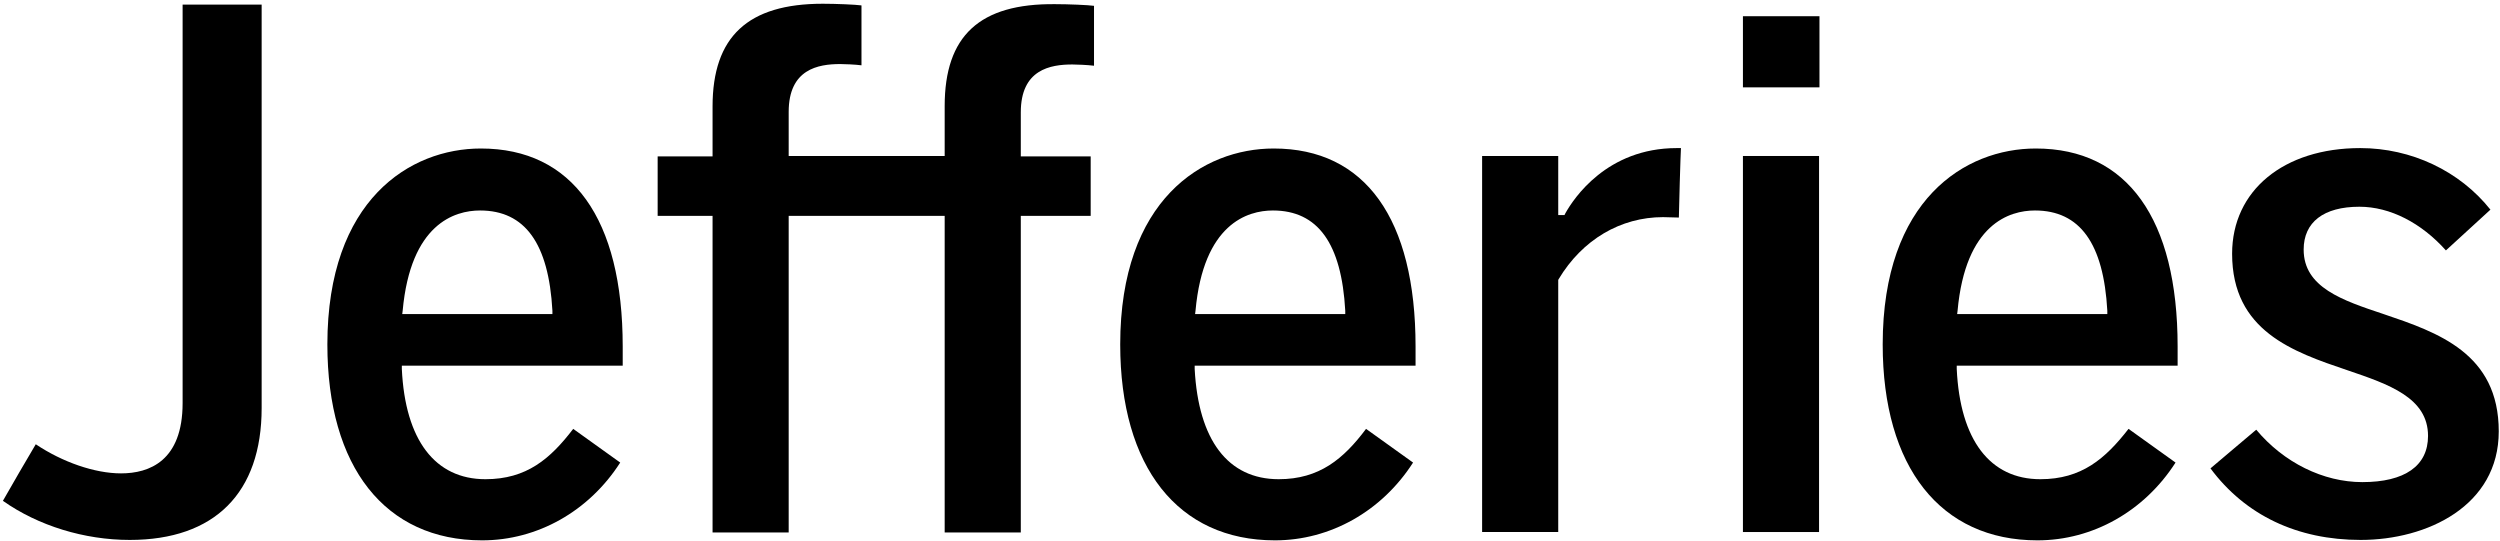
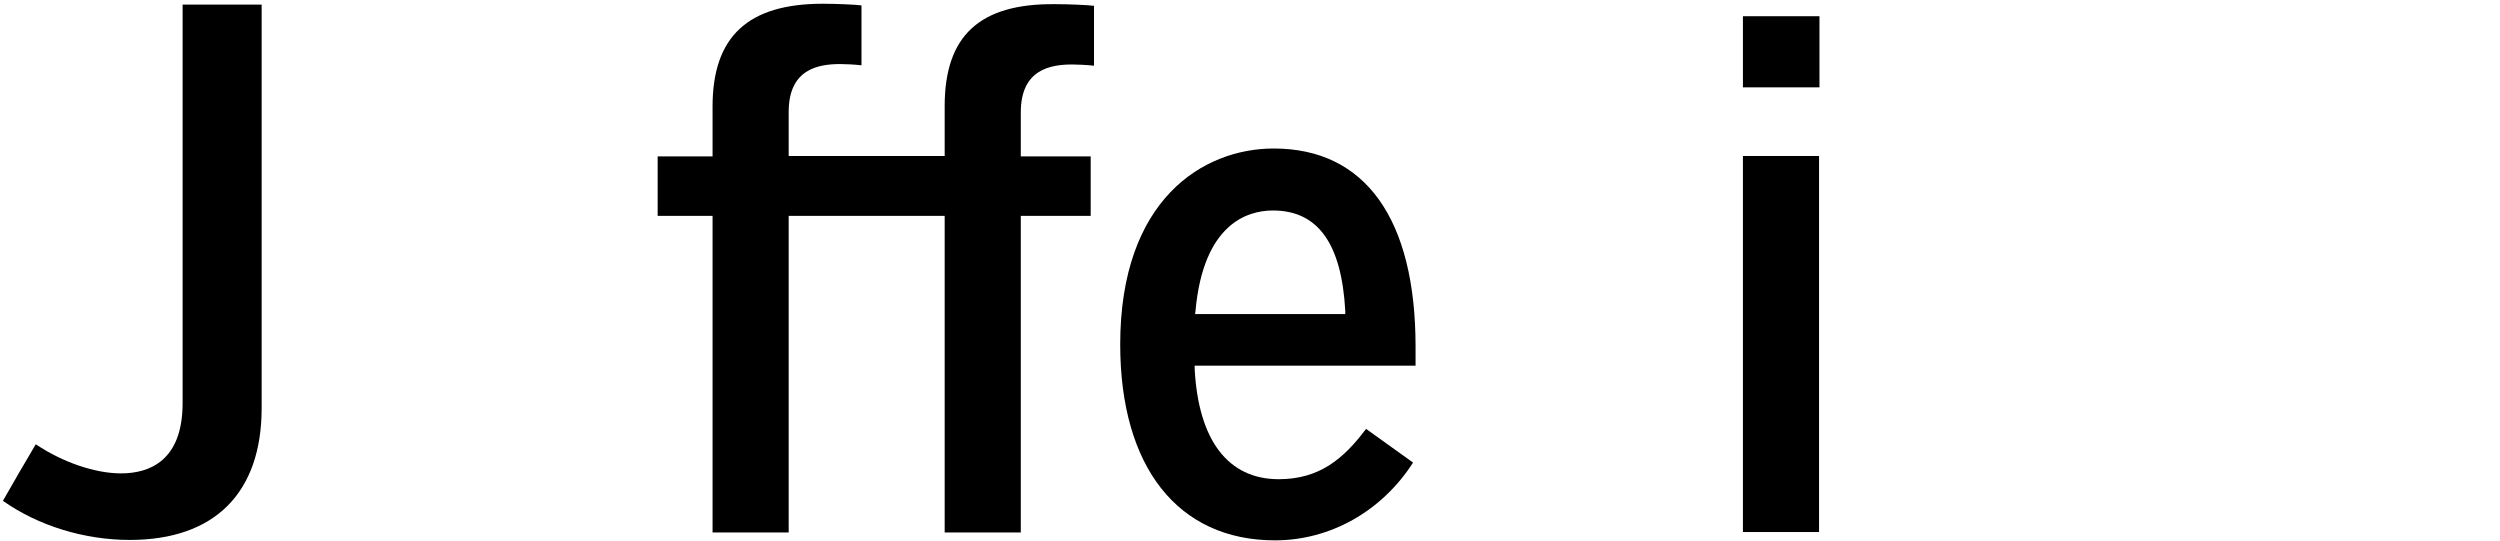
<svg xmlns="http://www.w3.org/2000/svg" width="601px" height="130px" viewBox="0 0 601 130" version="1.1">
  <title>jefferies-vector-logo</title>
  <desc>Created with Sketch.</desc>
  <g id="Page-1" stroke="none" stroke-width="1" fill="none" fill-rule="evenodd">
    <g id="jefferies-vector-logo" fill="#000000" fill-rule="nonzero">
      <path d="M307.4,115.2 C295.2,115.2 288.1,105.8 287.2,88.7 L287.2,87.9 L340.3,87.9 L340.3,83.3 C340.3,52.6 328.2,35.7 306.2,35.7 C289.2,35.7 269.3,48 269.3,82.8 C269.3,112.3 283.2,129.9 306.5,129.9 C319.8,129.9 332.2,122.9 339.7,111.2 C338.6,110.4 329.4,103.8 328.4,103.1 C323,110.3 317.2,115.2 307.4,115.2 L307.4,115.2 Z M287.4,74.7 C289.3,53.8 299.9,50.6 306,50.6 C316.8,50.6 322.5,58.5 323.4,74.7 L323.4,75.5 L287.3,75.5 L287.4,74.7 Z" id="Shape" />
-       <path d="M490.5,115.2 C478.4,115.2 471.2,105.8 470.4,88.7 L470.4,87.9 L523.5,87.9 L523.5,83.3 C523.5,52.6 511.4,35.7 489.4,35.7 C472.4,35.7 452.6,48 452.6,82.8 C452.6,112.3 466.5,129.9 489.8,129.9 C503.1,129.9 515.5,122.9 523,111.2 C521.9,110.4 512.7,103.8 511.7,103.1 C506.1,110.3 500.4,115.2 490.5,115.2 L490.5,115.2 Z M470.6,74.7 C472.5,53.8 483.1,50.6 489.2,50.6 C500,50.6 505.7,58.5 506.6,74.7 L506.6,75.5 L470.5,75.5 L470.6,74.7 Z" id="Shape" />
-       <path d="M116.7,115.2 C104.6,115.2 97.4,105.8 96.6,88.7 L96.6,87.9 L149.7,87.9 L149.7,83.3 C149.7,52.6 137.6,35.7 115.6,35.7 C98.6,35.7 78.7,48 78.7,82.8 C78.7,112.3 92.6,129.9 115.9,129.9 C129.2,129.9 141.6,122.9 149.1,111.2 C148,110.4 138.8,103.8 137.8,103.1 C132.3,110.3 126.6,115.2 116.7,115.2 L116.7,115.2 Z M96.8,74.7 C98.7,53.8 109.3,50.6 115.4,50.6 C126.2,50.6 131.9,58.5 132.8,74.7 L132.8,75.5 L96.7,75.5 L96.8,74.7 Z" id="Shape" />
      <path d="M43.9,96.9 C43.9,110.8 35.9,113.8 29.1,113.8 C22.8,113.8 15,111.1 8.6,106.8 C7.9,107.9 1.3,119.3 0.7,120.4 C9.2,126.4 20.3,129.8 31.2,129.8 C51.6,129.8 62.9,118.5 62.9,98.1 L62.9,1.1 L43.9,1.1 L43.9,96.9" id="Path" />
      <path d="M227.1,25.5 L227.1,37.5 L189.6,37.5 L189.6,26.9 C189.6,16.6 196.7,15.4 202,15.4 C202.9,15.4 205.6,15.5 207.1,15.7 L207.1,1.3 C205.7,1.1 200.9,0.9 197.8,0.9 C179.8,0.9 171.3,8.8 171.3,25.6 L171.3,37.6 L158.1,37.6 L158.1,51.9 L171.3,51.9 L171.3,128 L189.6,128 L189.6,51.9 L227.1,51.9 L227.1,128 L245.4,128 L245.4,51.9 L262.2,51.9 L262.2,37.6 L245.4,37.6 L245.4,27 C245.4,16.7 252.5,15.5 257.8,15.5 C258.7,15.5 261.4,15.6 263,15.8 L263,1.4 C261.6,1.2 256.8,1 253.7,1 C235.5,0.8 227.1,8.6 227.1,25.5" id="Path" />
-       <path d="M376.3,51.3 L376.1,51.7 L374.6,51.7 L374.6,37.5 L356.3,37.5 L356.3,127.9 L374.6,127.9 L374.6,67.3 L374.7,67.1 C380.4,57.6 389.6,52.2 399.8,52.2 C399.8,52.2 403.4,52.3 403.6,52.3 C403.6,51 404,37 404.1,35.6 L403.1,35.6 C386.3,35.6 378.3,47.7 376.3,51.3" id="Path" />
      <rect id="Rectangle" x="419" y="3.9" width="18.4" height="17.1" />
      <rect id="Rectangle" x="419" y="37.5" width="18.3" height="90.4" />
-       <path d="M567.5,129.8 C583.5,129.8 600.7,121.6 600.7,103.7 C600.7,84.9 586,79.9 573,75.5 C563.1,72.2 553.8,69.1 553.8,60 C553.8,53.4 558.6,49.7 567.2,49.7 C574.6,49.7 582.1,53.6 588,60.2 C588.9,59.4 597.7,51.3 598.7,50.4 C591.3,41.1 579.7,35.6 567.4,35.6 C549,35.6 536.6,45.8 536.6,61 C536.6,79.6 551.3,84.6 564.3,89 C574.3,92.4 583.7,95.6 583.7,104.8 C583.7,112 578.1,115.9 567.9,115.9 C558.5,115.9 549,111.2 542.4,103.3 C541.5,104.1 532.4,111.7 531.4,112.6 C539.8,123.9 552.3,129.8 567.5,129.8" id="Path" />
    </g>
  </g>
</svg>